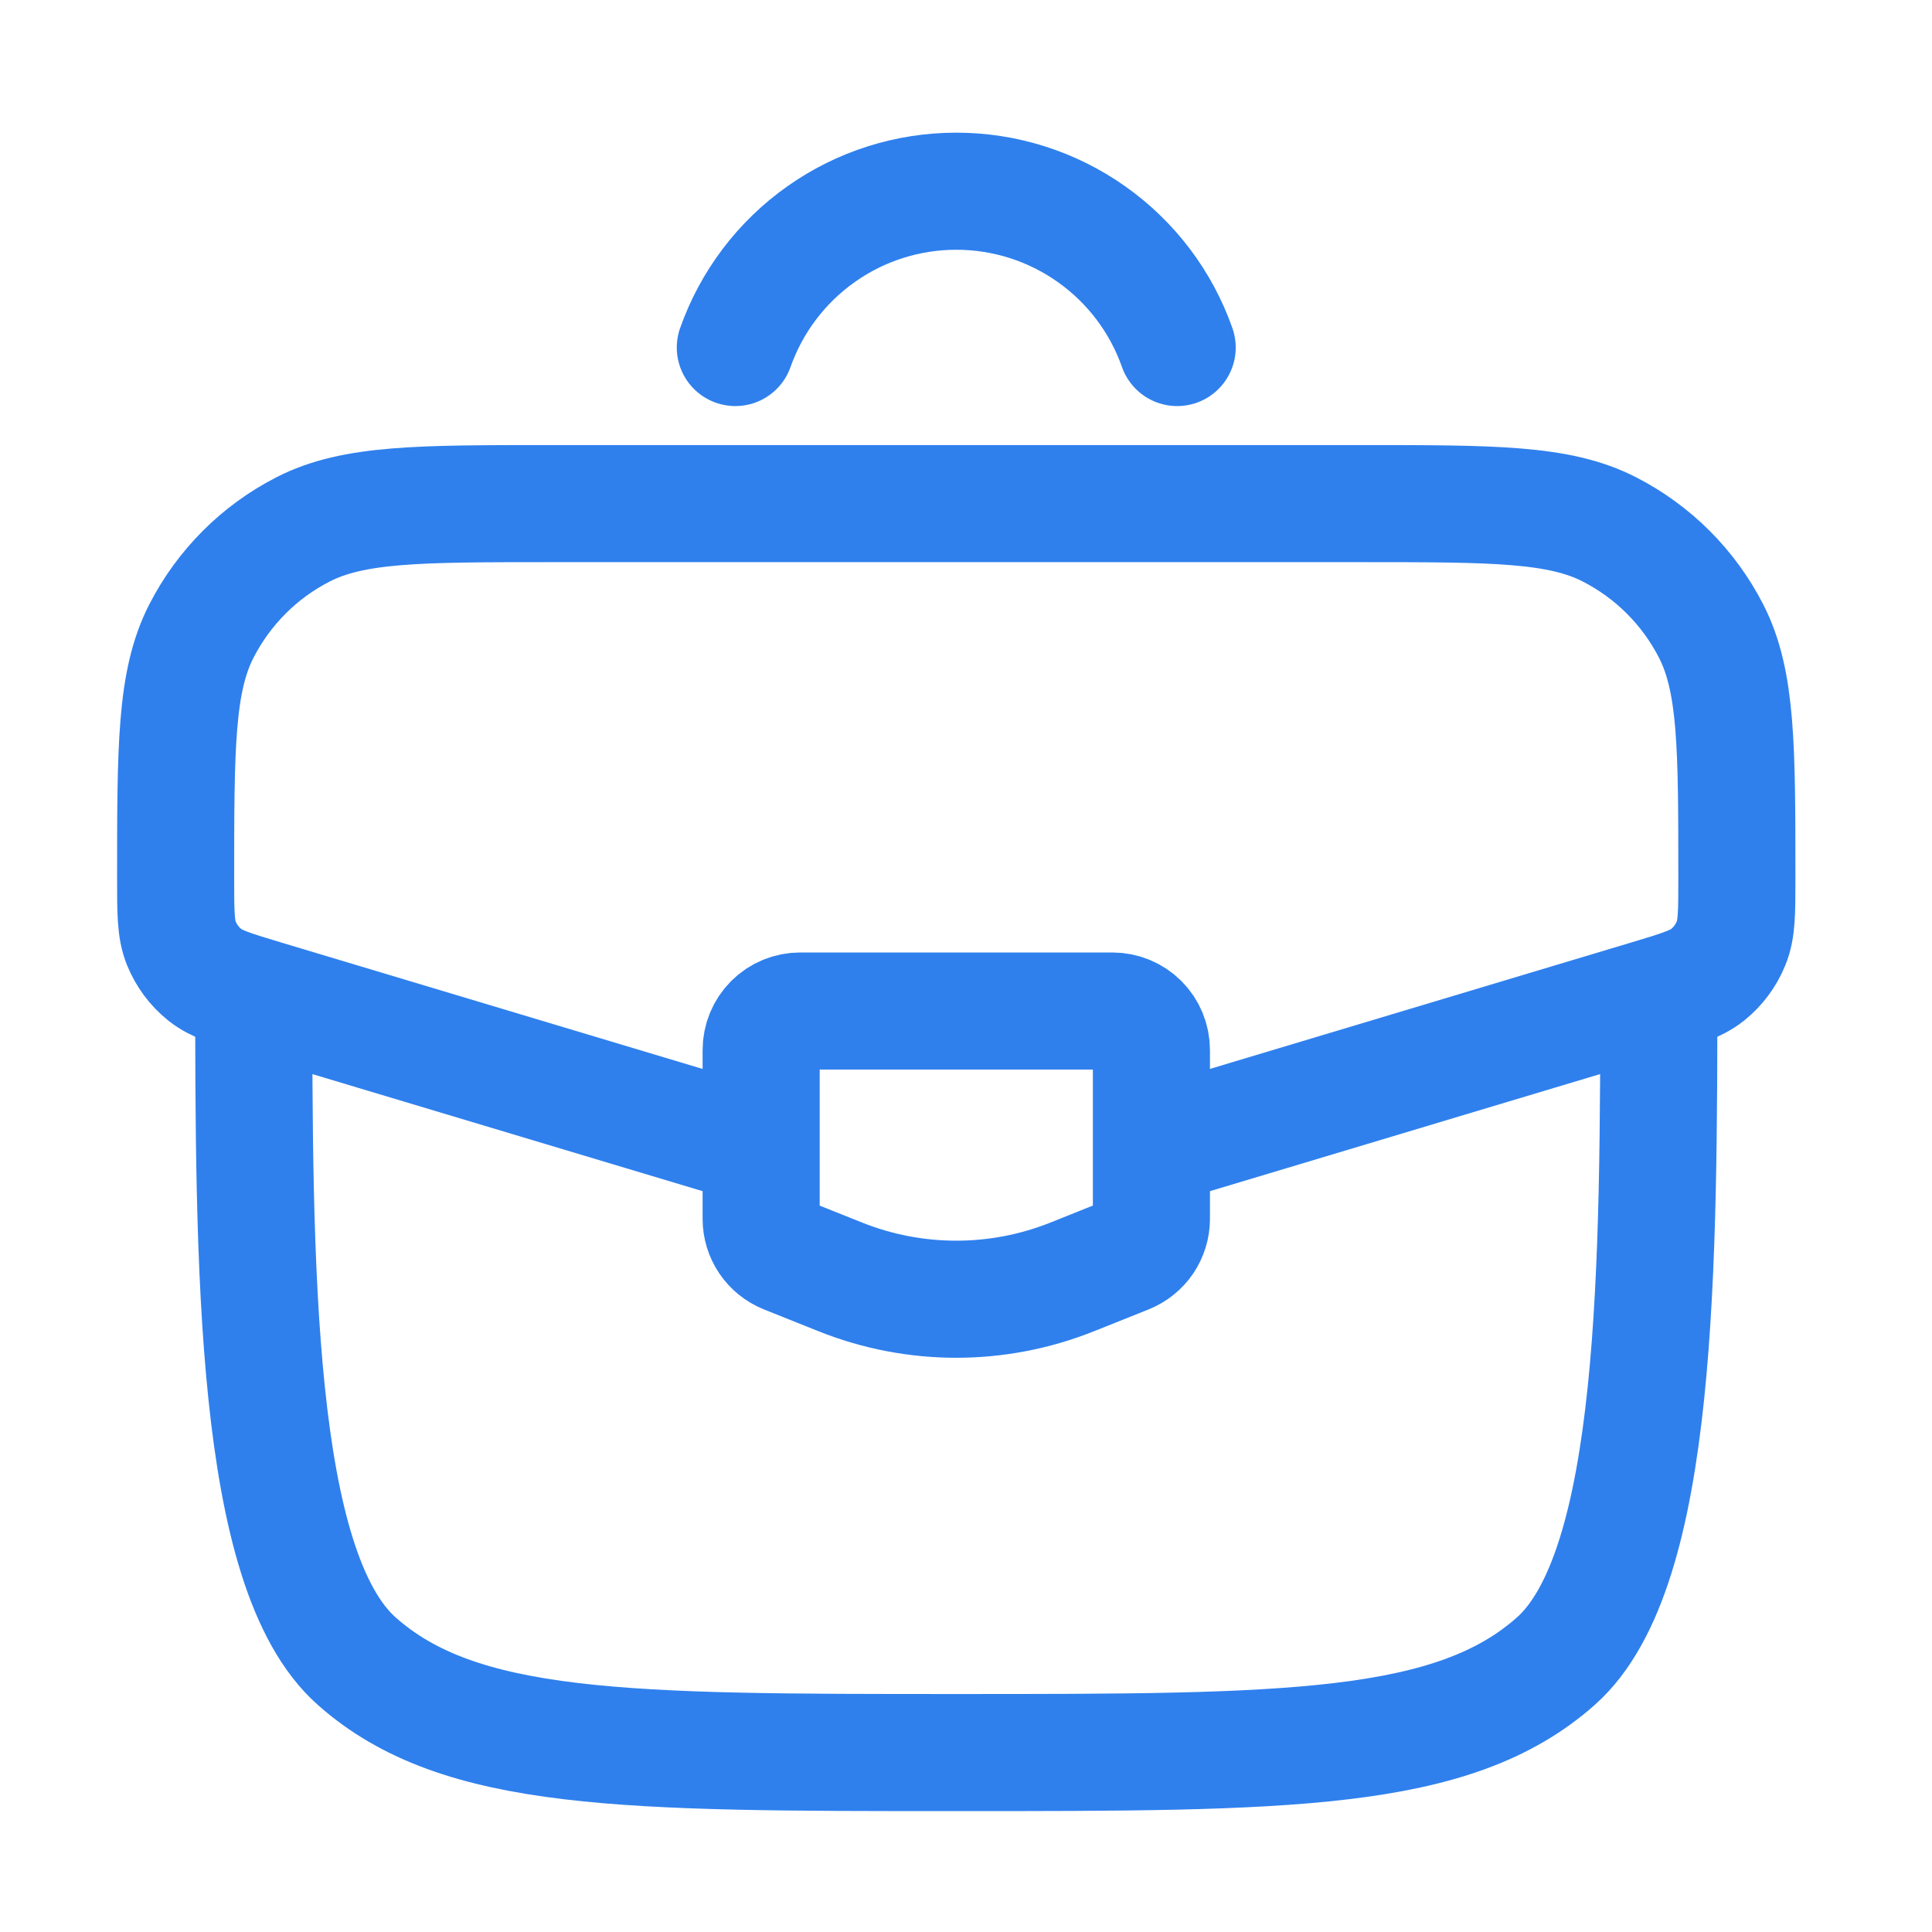
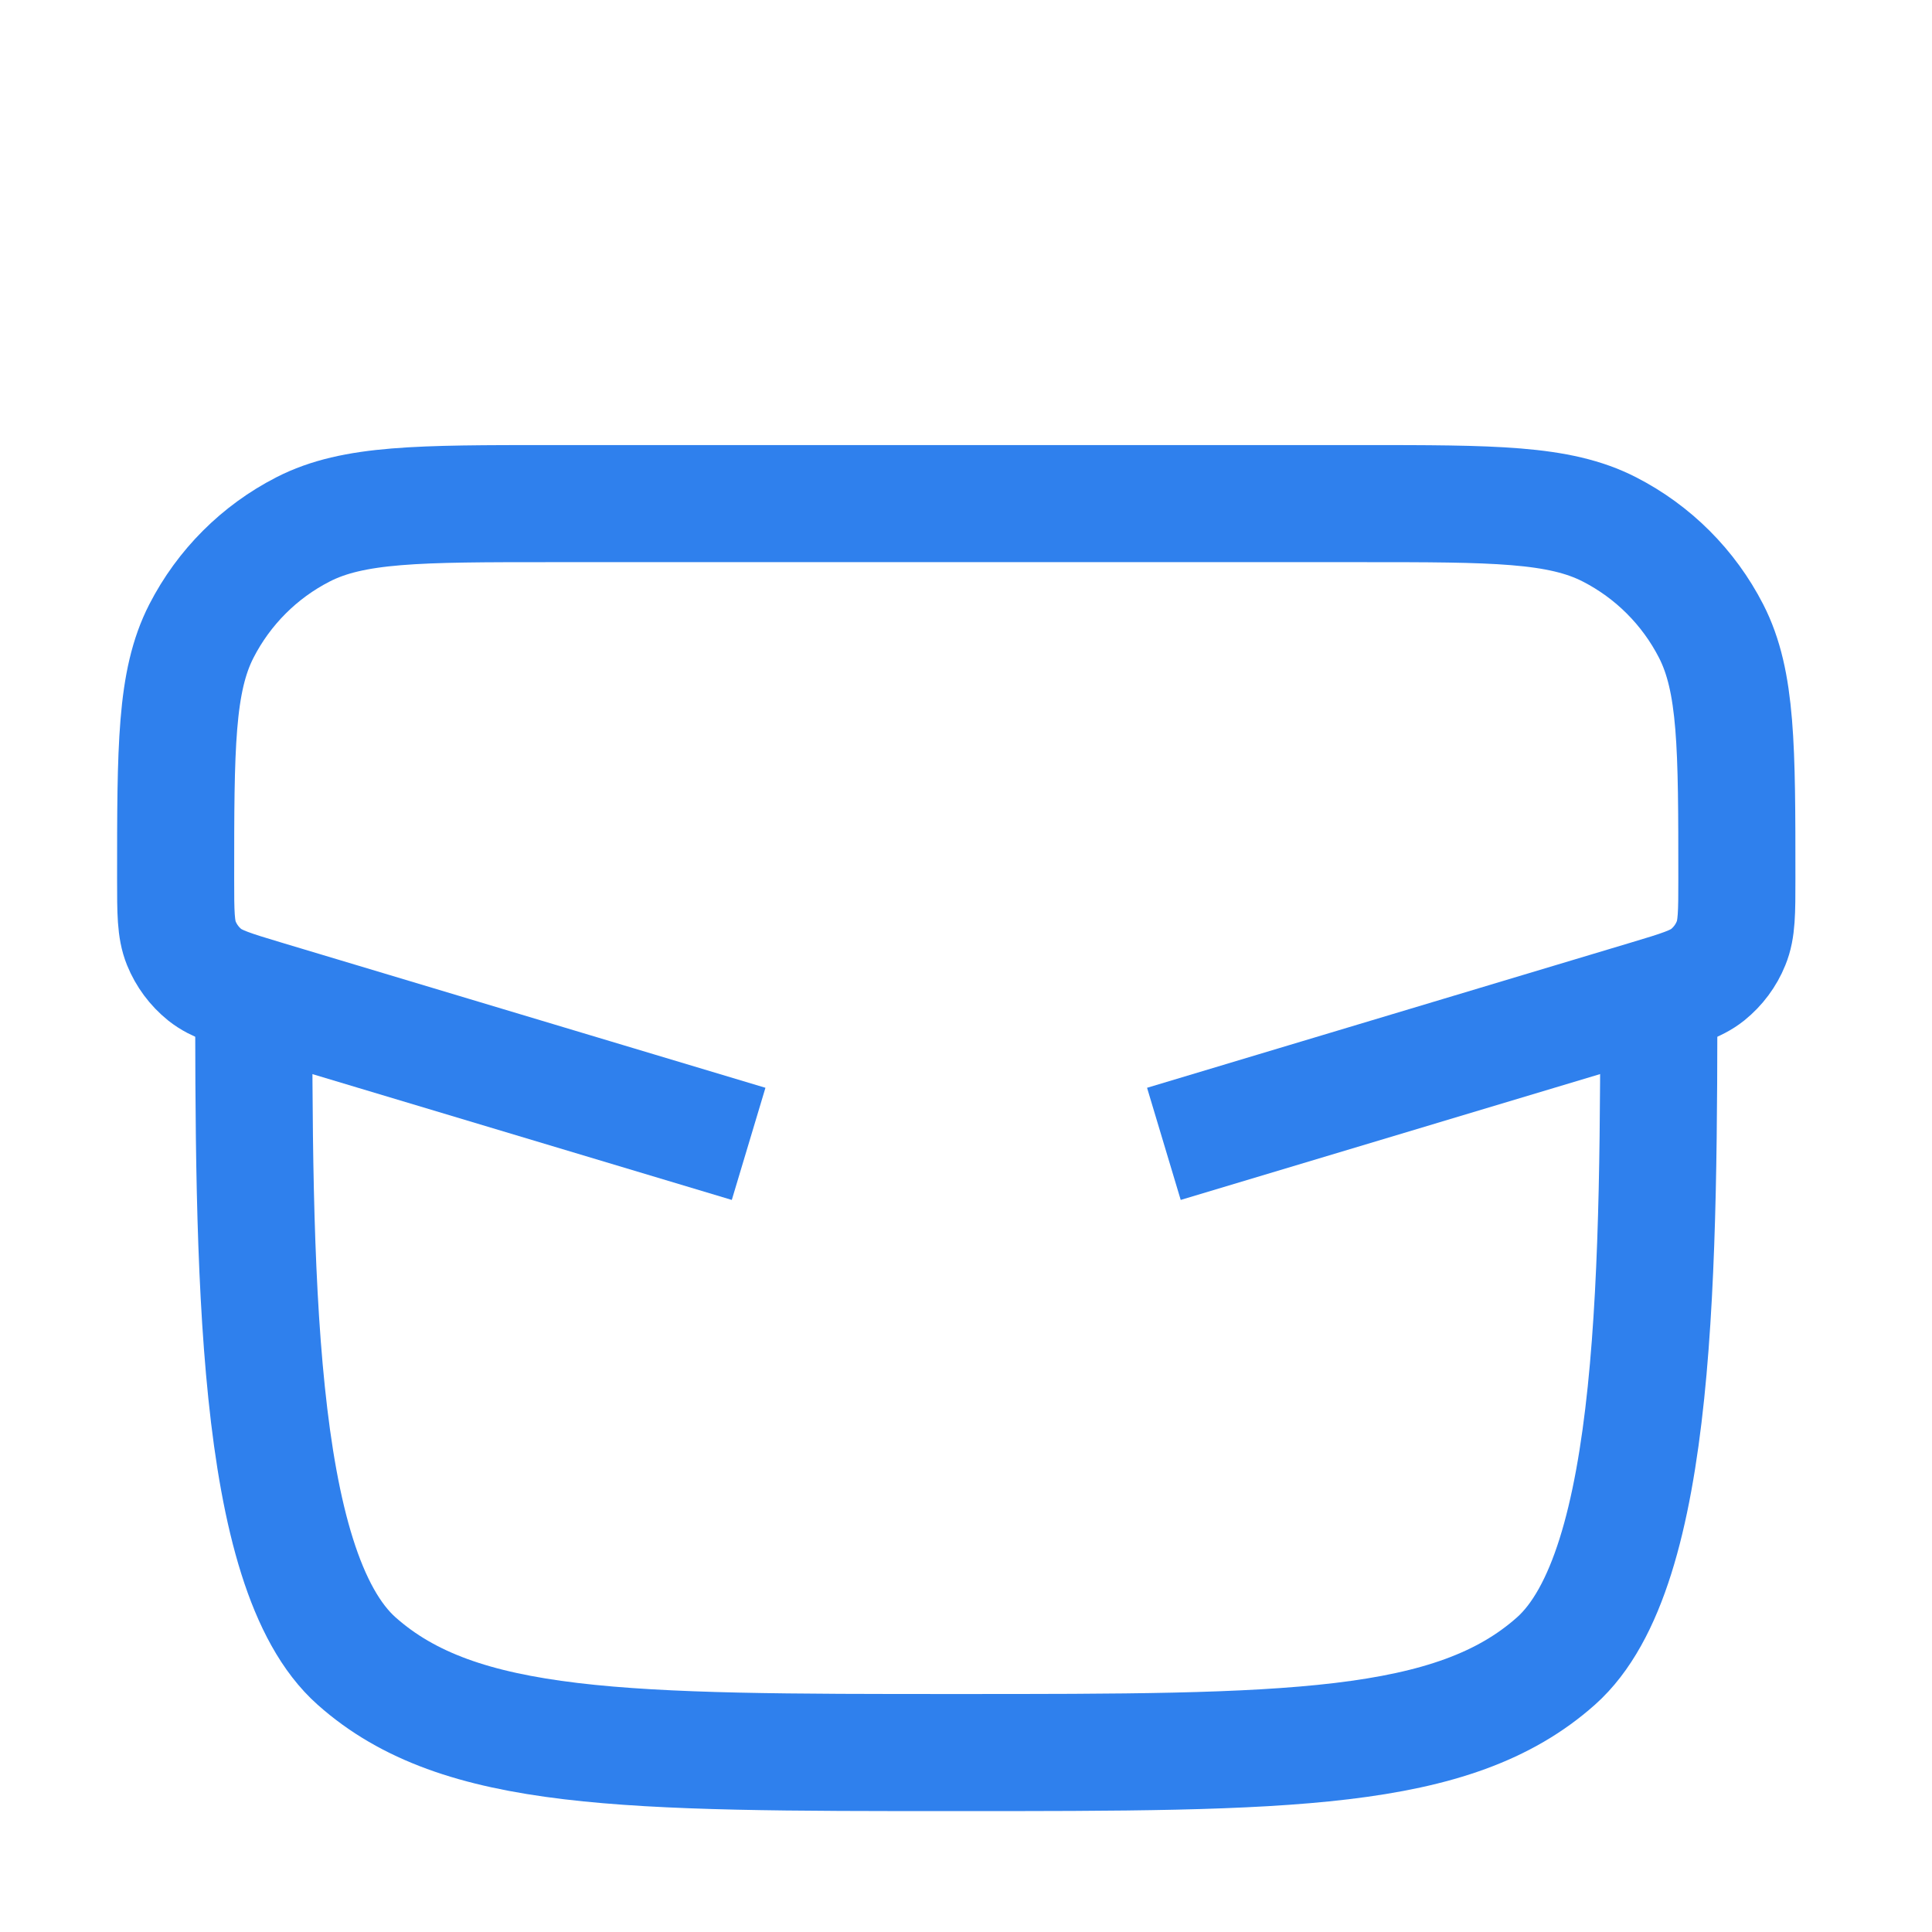
<svg xmlns="http://www.w3.org/2000/svg" width="33" height="33" viewBox="0 0 33 33" fill="none">
  <path d="M4.334 16.602C4.334 21.63 4.334 26.811 6.091 28.372C7.849 29.935 10.678 29.935 16.334 29.935C21.99 29.935 24.819 29.935 26.577 28.372C28.334 26.81 28.334 21.63 28.334 16.602" stroke="#2F80ED" stroke-width="2" />
  <path d="M19.88 19.538L28.144 17.058C28.691 16.894 28.965 16.812 29.168 16.65C29.345 16.507 29.483 16.322 29.568 16.111C29.667 15.871 29.667 15.584 29.667 15.012C29.667 12.762 29.667 11.638 29.227 10.779C28.844 10.032 28.236 9.424 27.489 9.042C26.631 8.602 25.507 8.602 23.256 8.602H9.411C7.16 8.602 6.036 8.602 5.177 9.042C4.43 9.424 3.823 10.032 3.44 10.779C3 11.638 3 12.762 3 15.012C3 15.584 3 15.87 3.097 16.111C3.183 16.322 3.32 16.507 3.497 16.65C3.701 16.812 3.975 16.894 4.524 17.059L12.787 19.538" stroke="#2F80ED" stroke-width="2" />
-   <path d="M12.56 5.936C12.836 5.155 13.347 4.479 14.023 4.001C14.698 3.522 15.506 3.266 16.334 3.266C17.162 3.266 17.969 3.522 18.645 4.001C19.321 4.479 19.832 5.155 20.107 5.936M19 17.269H13.667C13.49 17.269 13.321 17.339 13.196 17.464C13.071 17.589 13.001 17.759 13.001 17.936V20.818C13.001 20.951 13.04 21.081 13.115 21.192C13.19 21.302 13.296 21.387 13.419 21.437L14.352 21.81C15.624 22.319 17.043 22.319 18.315 21.81L19.248 21.437C19.372 21.387 19.478 21.302 19.553 21.192C19.627 21.081 19.667 20.951 19.667 20.818V17.936C19.667 17.759 19.597 17.589 19.472 17.464C19.347 17.339 19.177 17.269 19 17.269Z" stroke="#2F80ED" stroke-width="2" stroke-linecap="round" />
</svg>